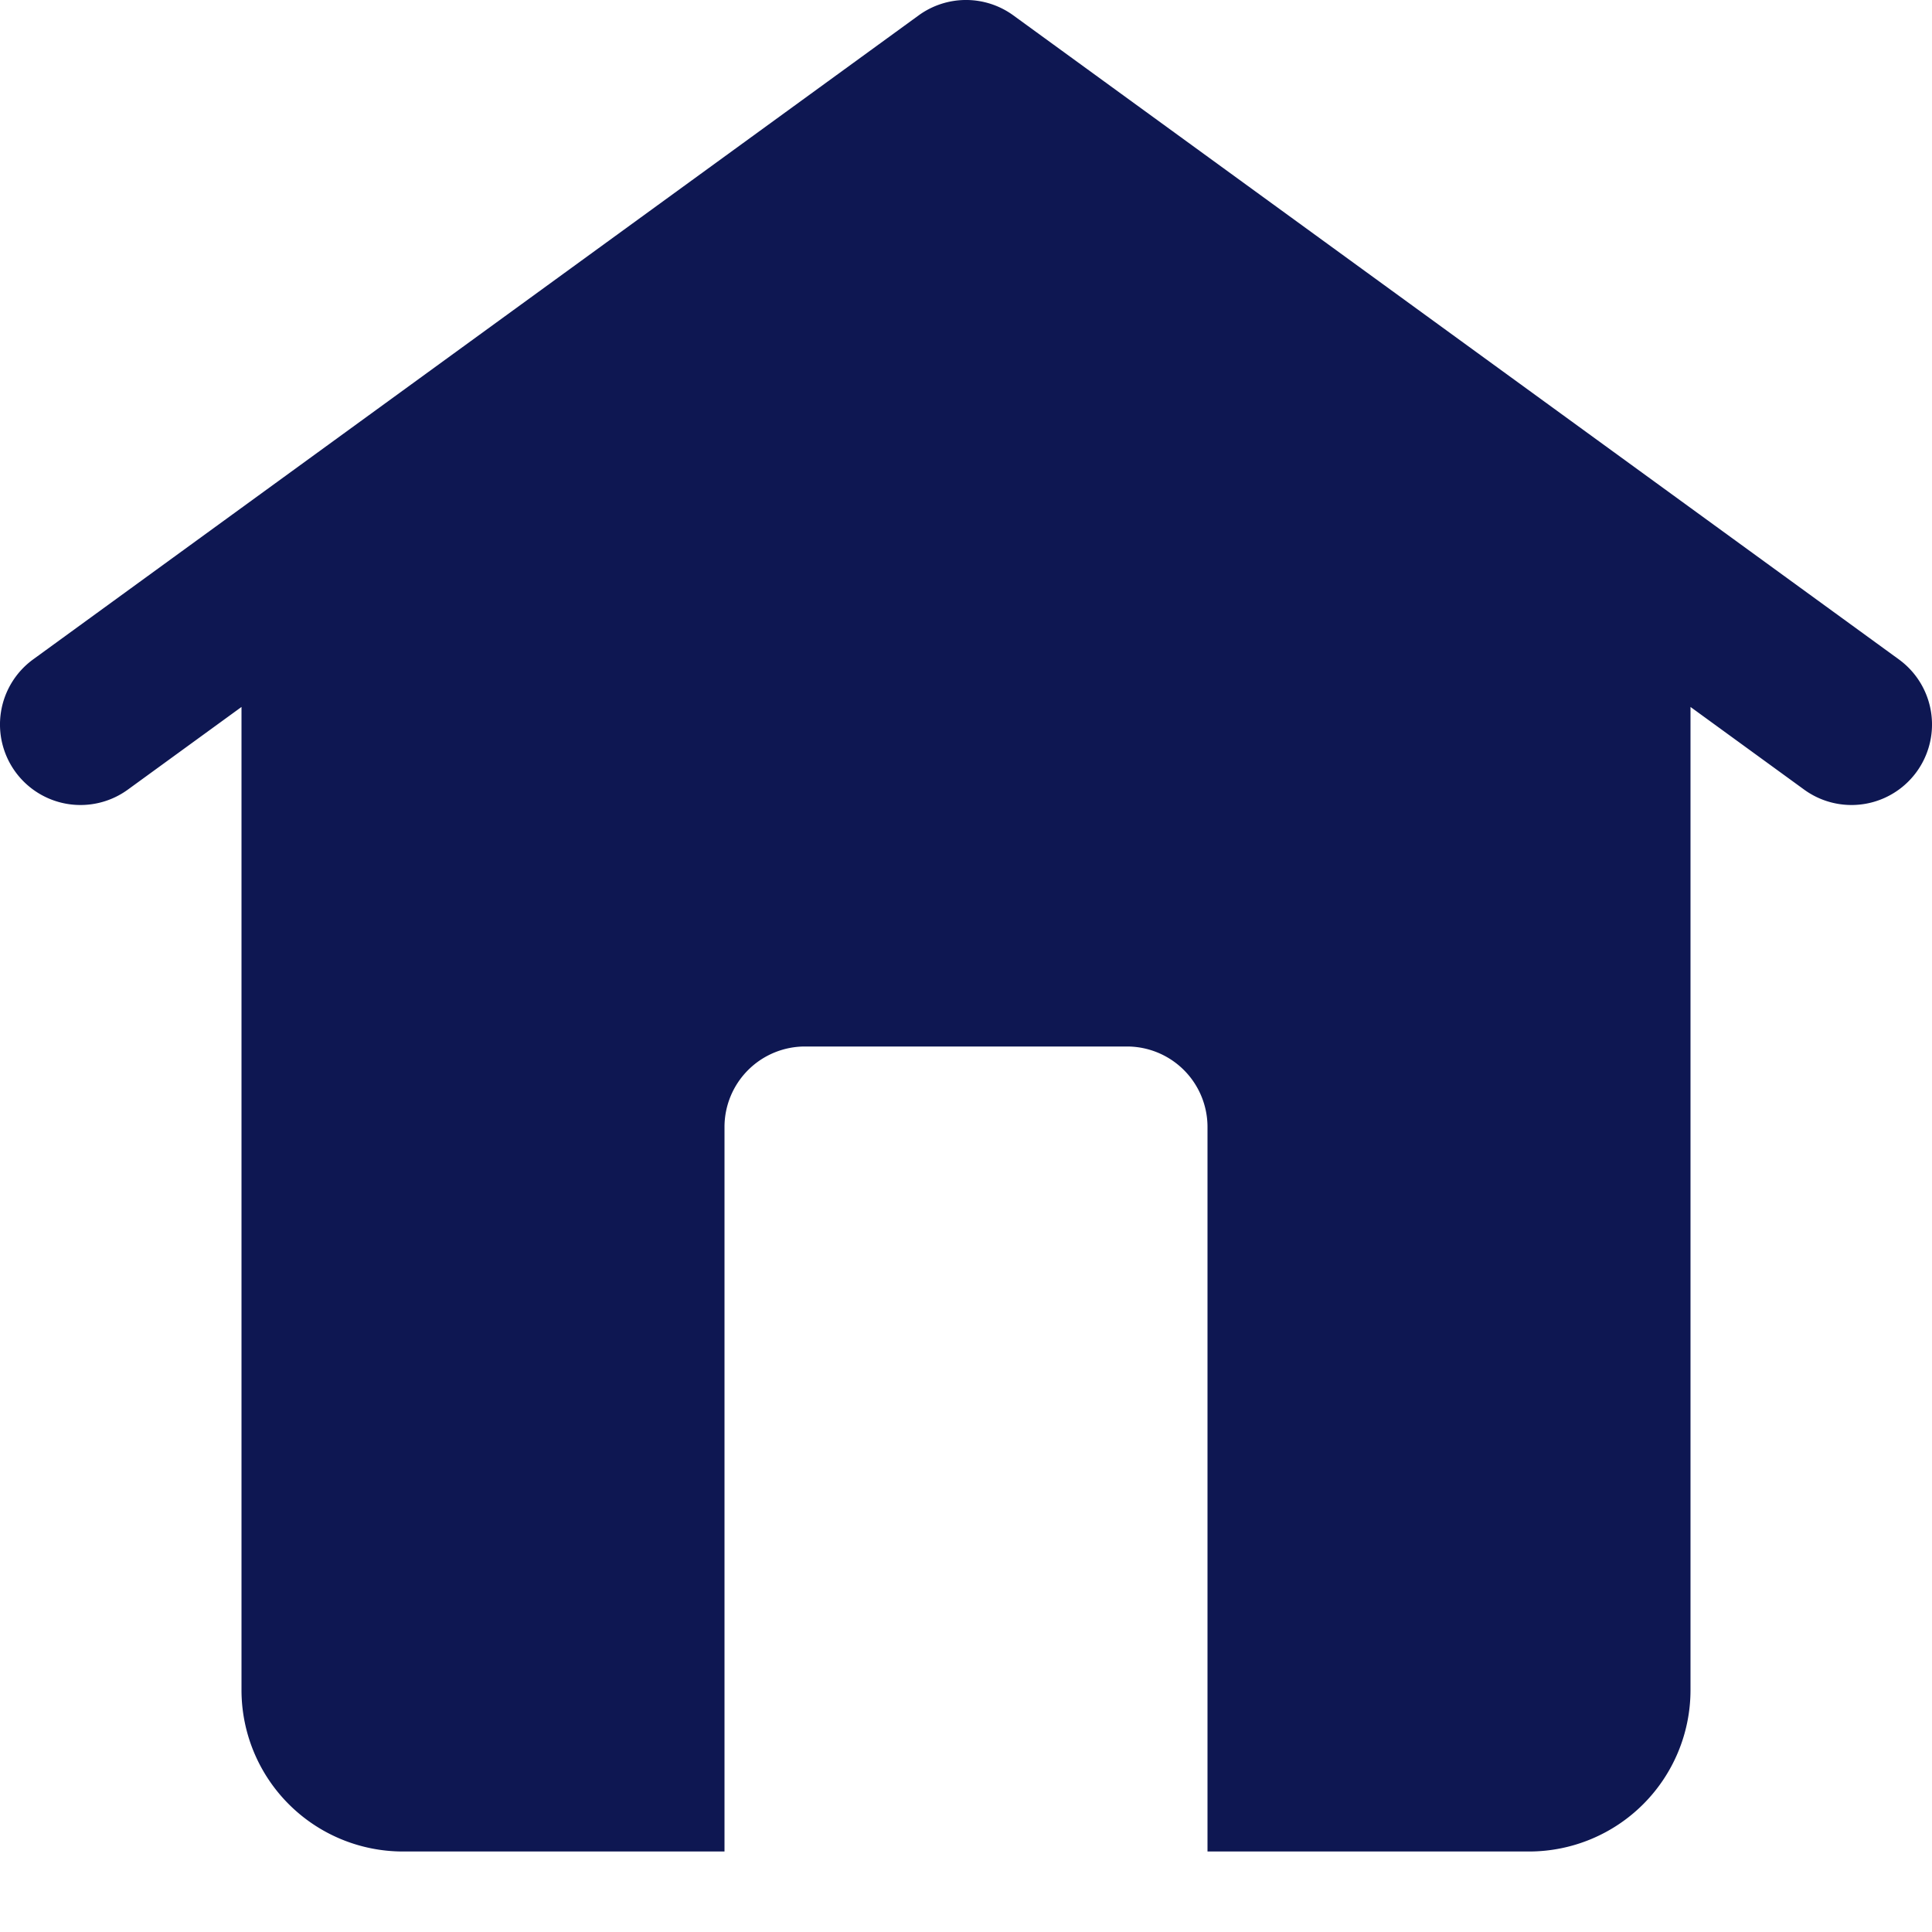
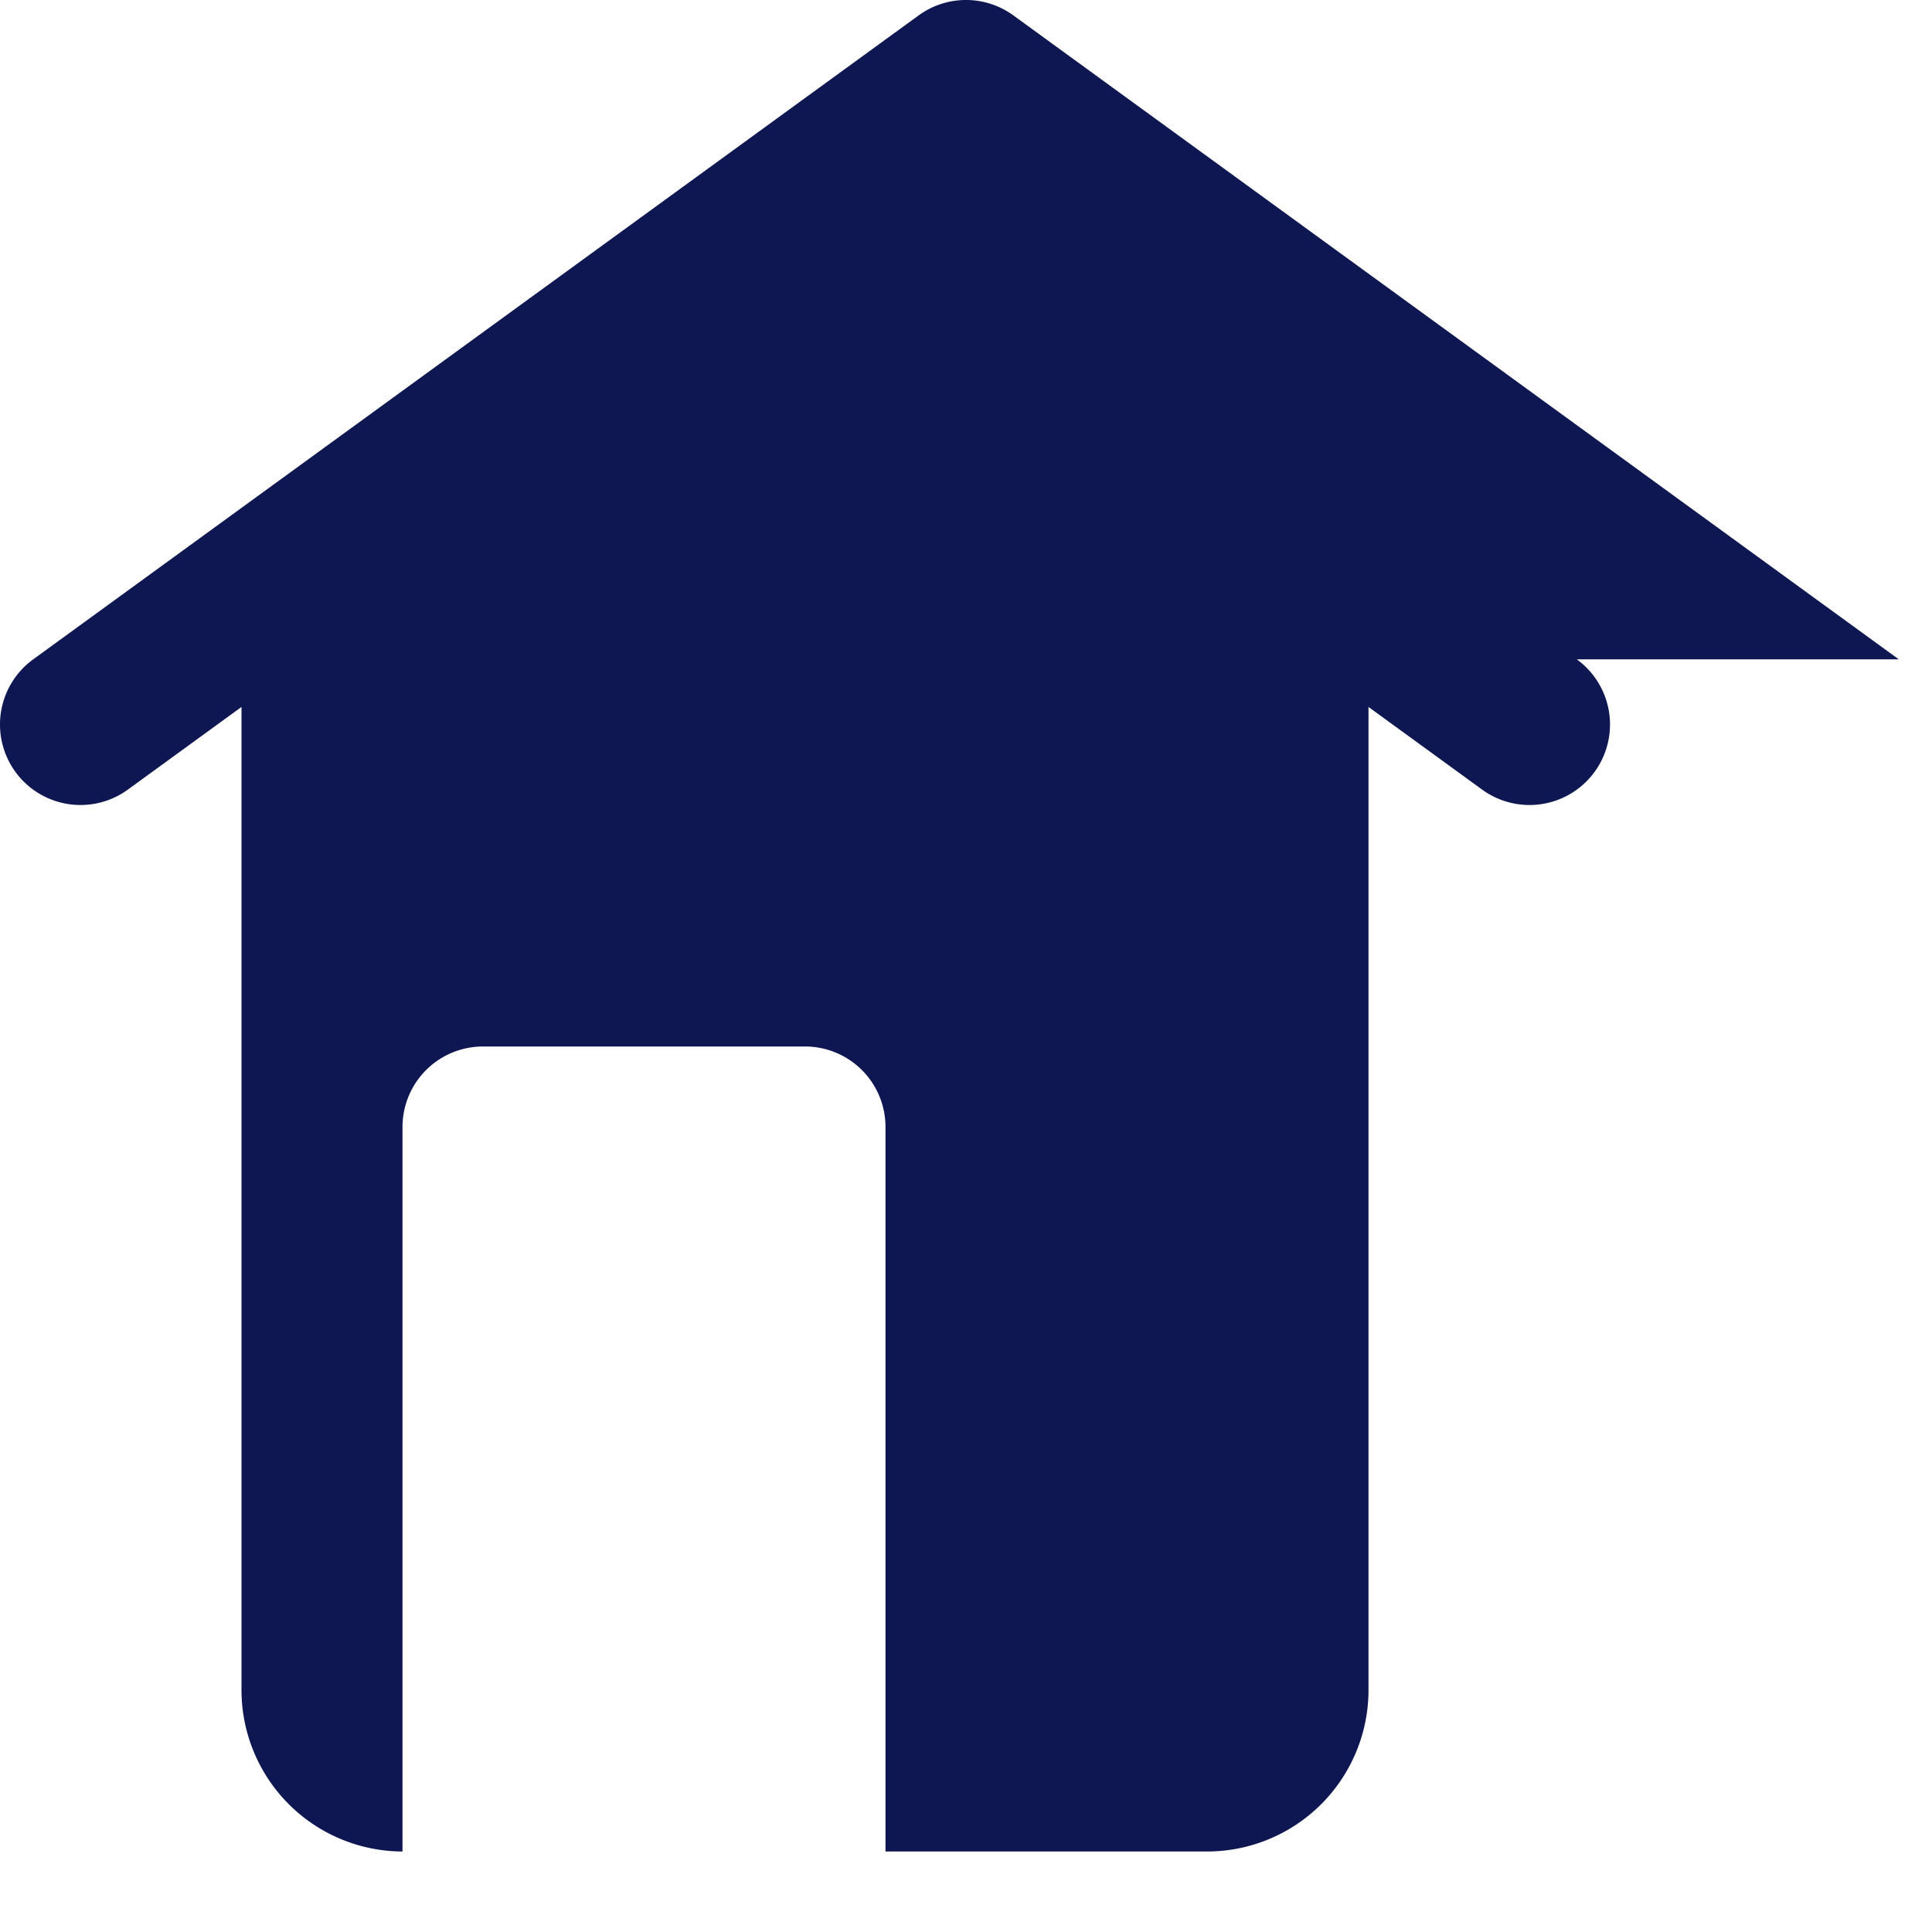
<svg xmlns="http://www.w3.org/2000/svg" id="Icons" viewBox="0 0 24 24">
  <defs>
    <style>.cls-1{fill:#232323;}</style>
  </defs>
-   <path d="M23.588,8.191l-11-8a1,1,0,0,0-1.176,0l-11,8A1,1,0,0,0,1.588,9.809L3,8.782V21a2.006,2.006,0,0,0,2,2H9V14a1,1,0,0,1,1-1h4a1,1,0,0,1,1,1v9h4a2.006,2.006,0,0,0,2-2V8.782l1.412,1.027a1,1,0,1,0,1.176-1.618Z" fill="#0e1752" opacity="1" original-fill="#232323" />
+   <path d="M23.588,8.191l-11-8a1,1,0,0,0-1.176,0l-11,8A1,1,0,0,0,1.588,9.809L3,8.782V21a2.006,2.006,0,0,0,2,2V14a1,1,0,0,1,1-1h4a1,1,0,0,1,1,1v9h4a2.006,2.006,0,0,0,2-2V8.782l1.412,1.027a1,1,0,1,0,1.176-1.618Z" fill="#0e1752" opacity="1" original-fill="#232323" />
</svg>